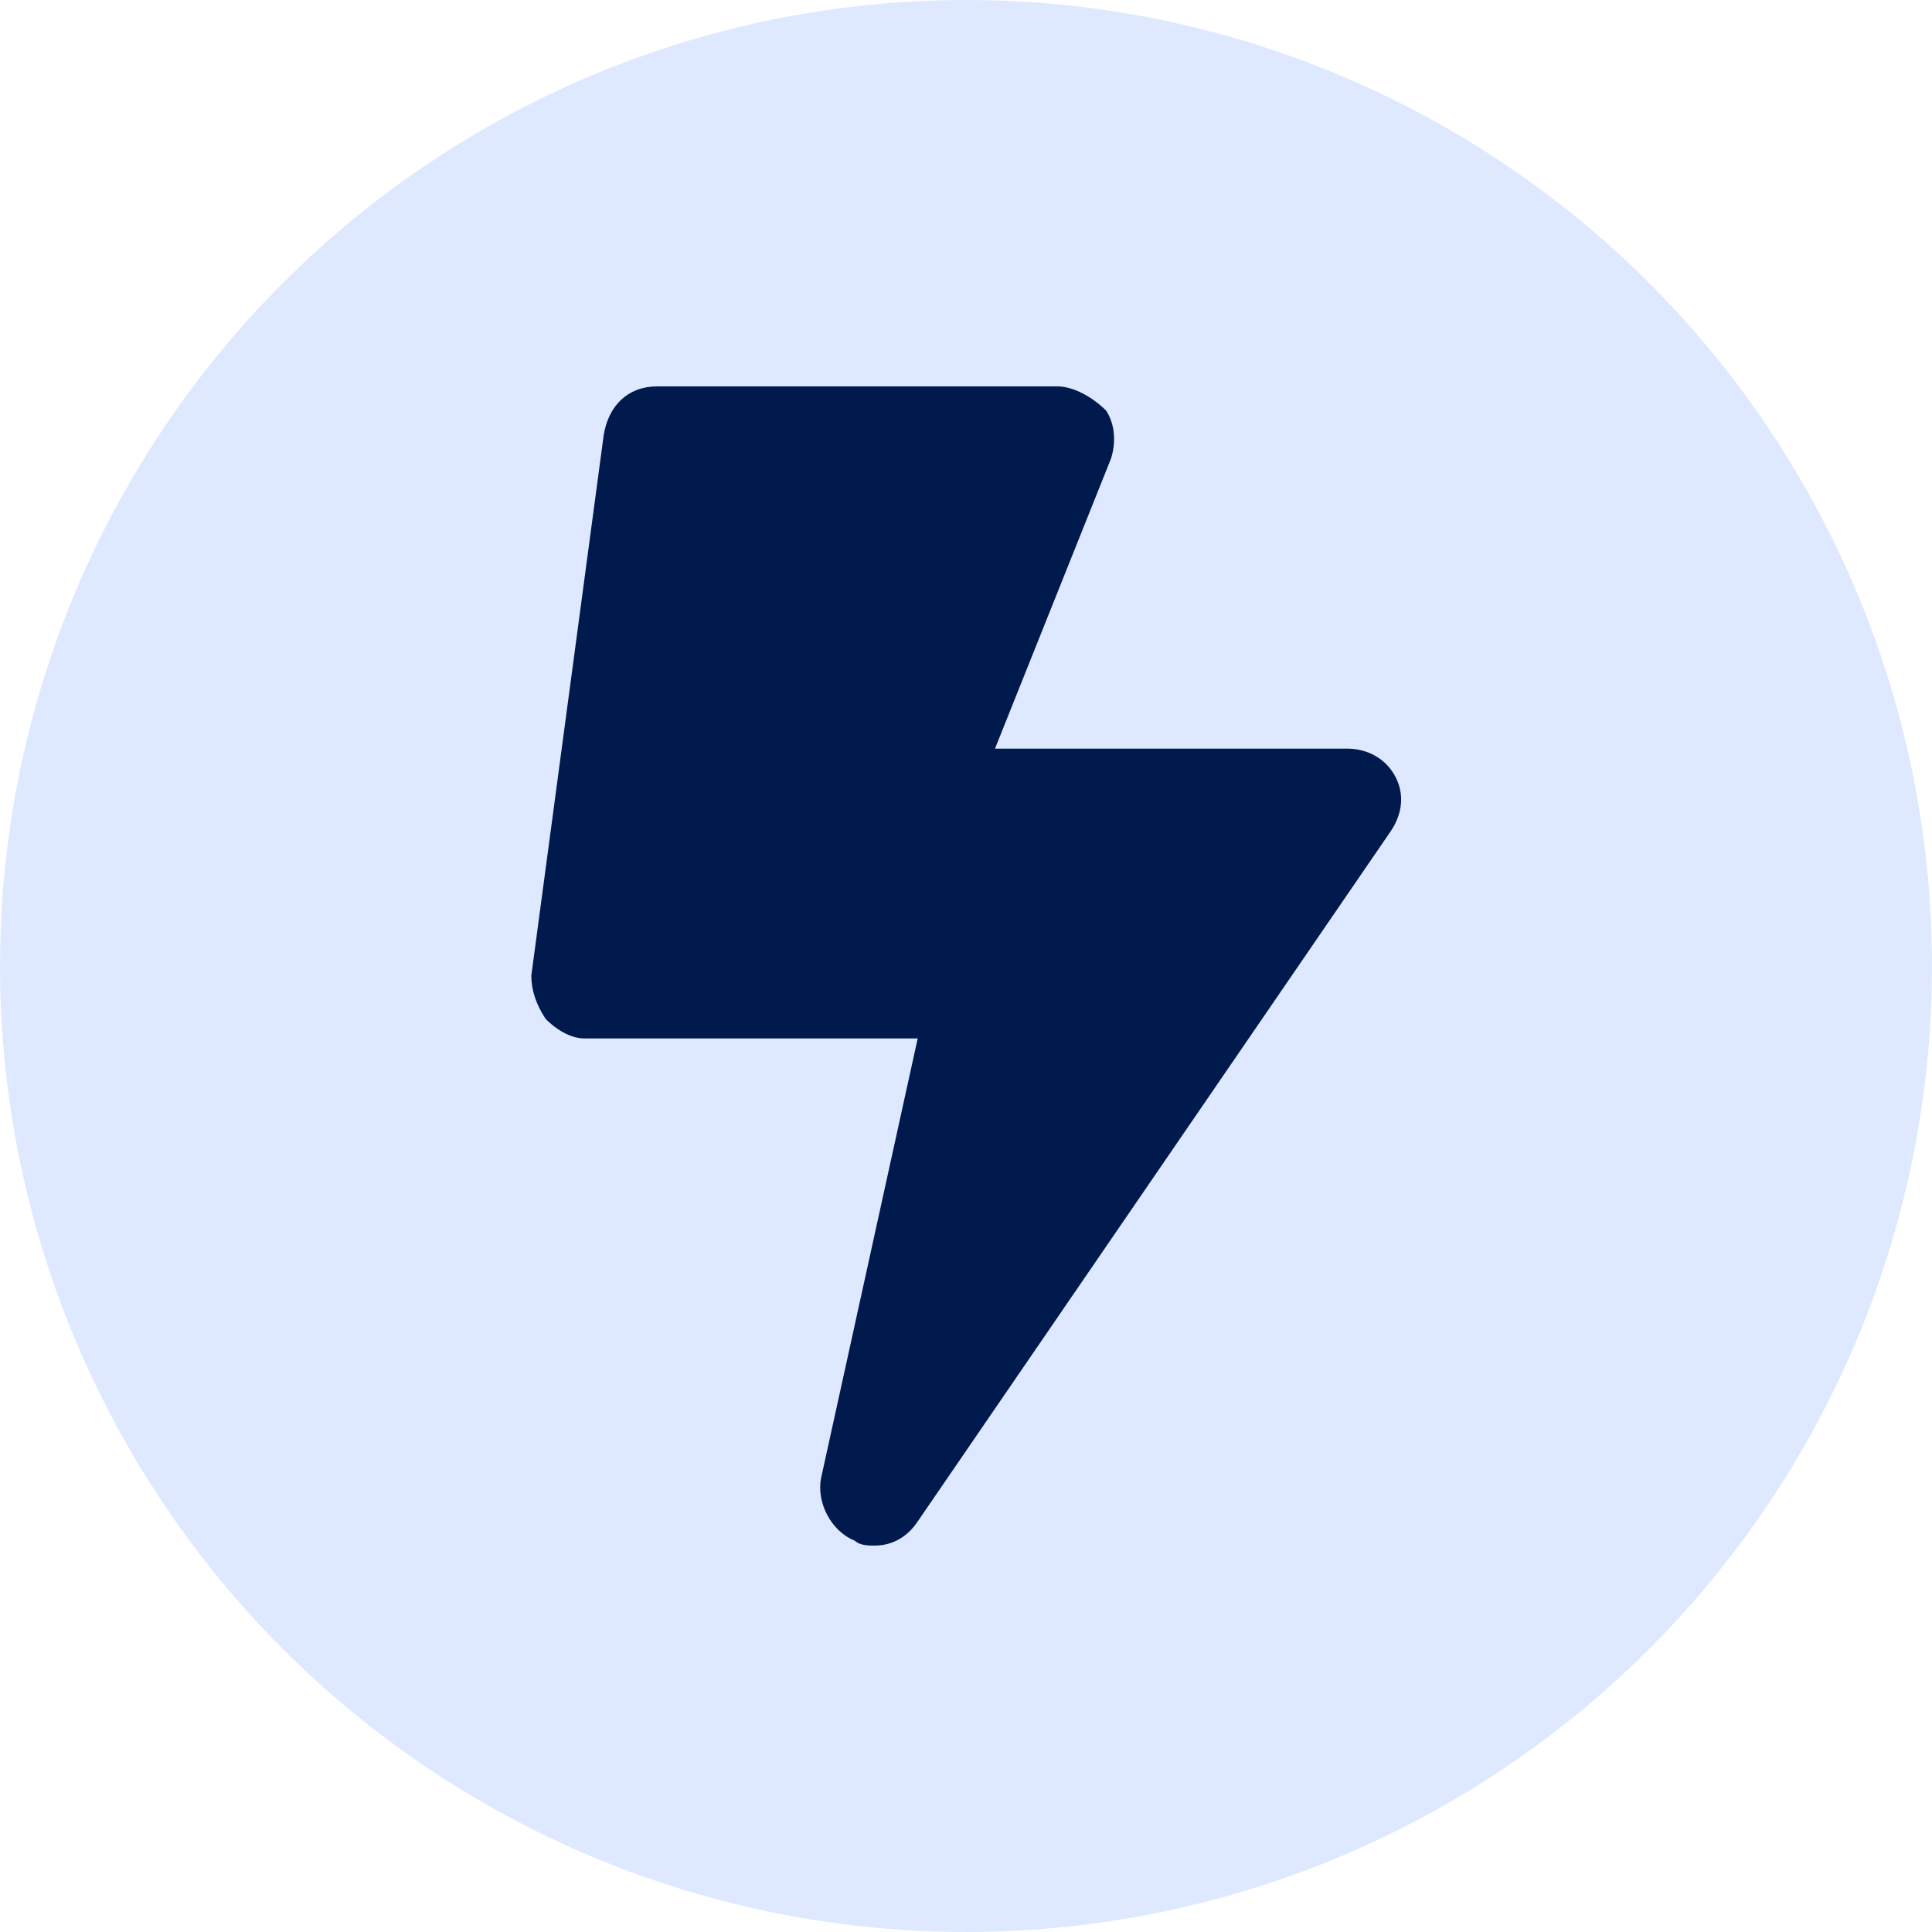
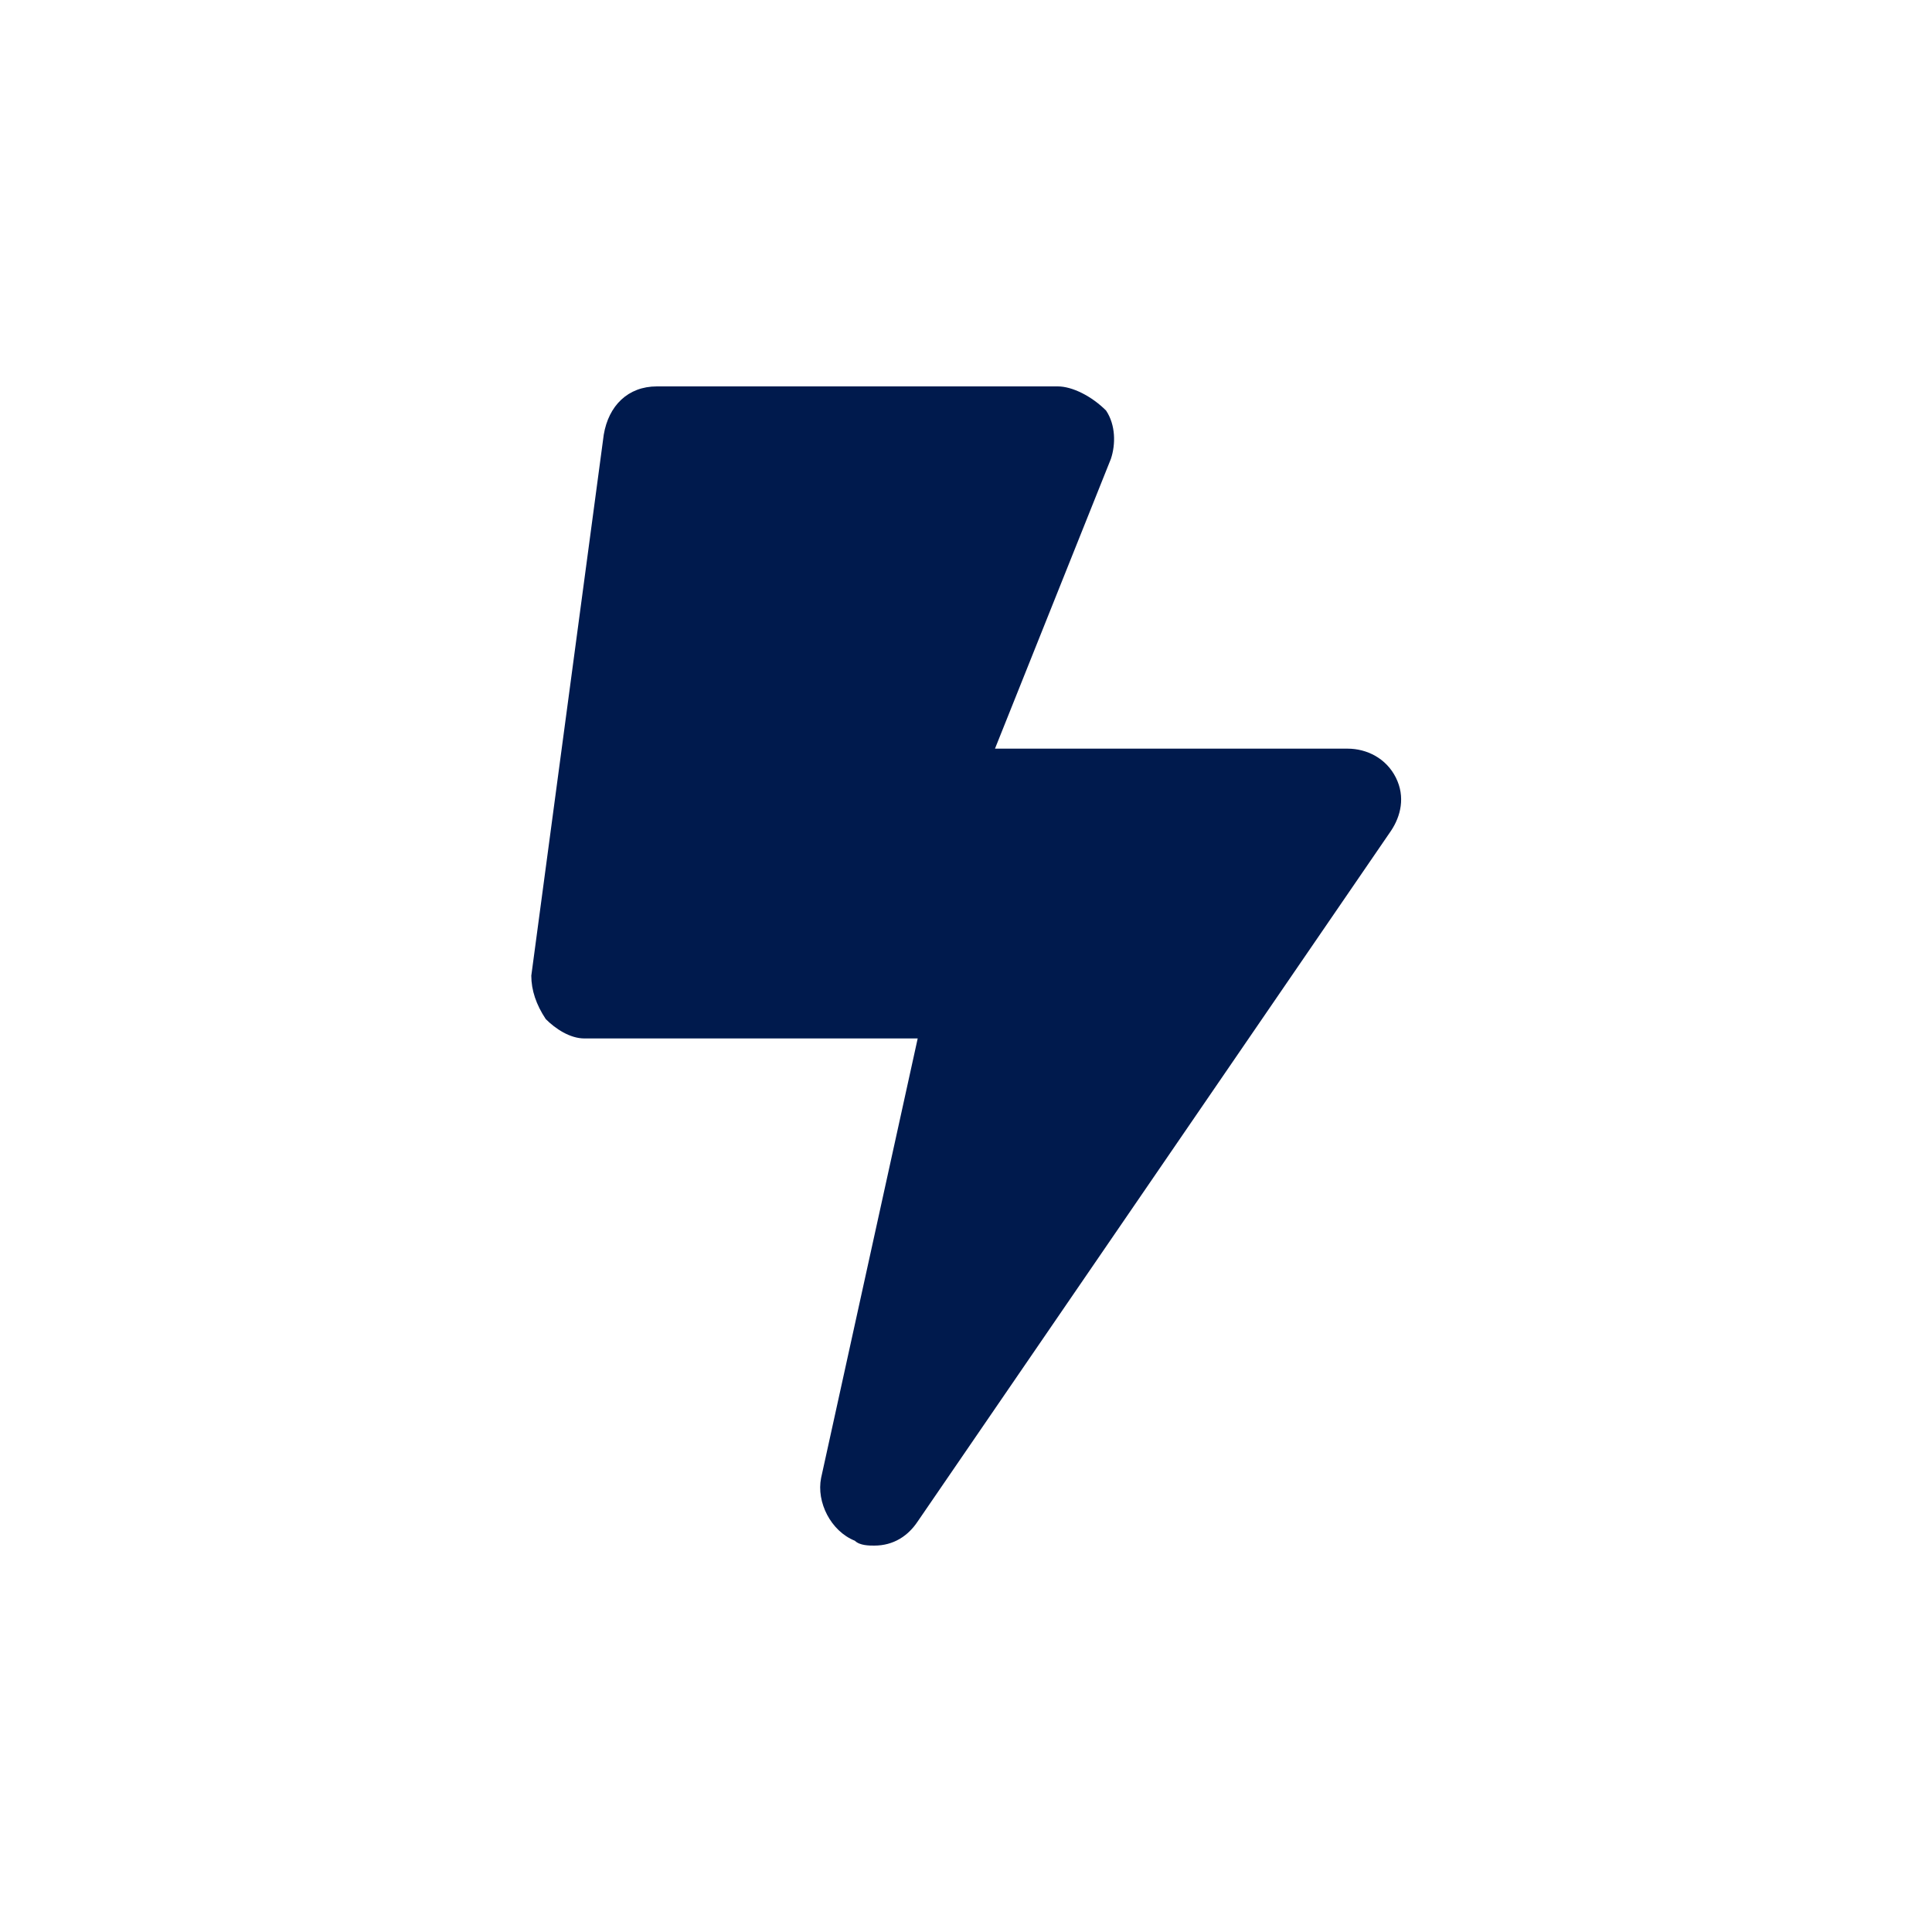
<svg xmlns="http://www.w3.org/2000/svg" version="1.1" id="icon-streamlined-operations_00000021842095744261410070000011077365201241495169_" x="0px" y="0px" viewBox="0 0 40 40" style="enable-background:new 0 0 40 40;" xml:space="preserve">
  <style type="text/css">
	.st0{opacity:0.5;fill-rule:evenodd;clip-rule:evenodd;fill:#BFD4FF;enable-background:new    ;}
	.st1{fill:#001A4D;}
</style>
-   <circle id="Oval" class="st0" cx="20" cy="20" r="20" />
-   <path id="Path" class="st1" d="M28.9,16.1c-0.2-0.4-0.6-0.6-1-0.6h-7.3l2.4-6c0.1-0.3,0.1-0.7-0.1-1C22.6,8.2,22.2,8,21.9,8h-8.3  c-0.6,0-1,0.4-1.1,1L11,20.2c0,0.3,0.1,0.6,0.3,0.9c0.2,0.2,0.5,0.4,0.8,0.4H19l-2,9.1c-0.1,0.5,0.2,1.1,0.7,1.3  C17.8,32,18,32,18.1,32c0.4,0,0.7-0.2,0.9-0.5l9.8-14.3C29,16.9,29.1,16.5,28.9,16.1z" />
+   <path id="Path" class="st1" d="M28.9,16.1c-0.2-0.4-0.6-0.6-1-0.6h-7.3l2.4-6c0.1-0.3,0.1-0.7-0.1-1C22.6,8.2,22.2,8,21.9,8h-8.3  c-0.6,0-1,0.4-1.1,1L11,20.2c0,0.3,0.1,0.6,0.3,0.9c0.2,0.2,0.5,0.4,0.8,0.4H19l-2,9.1c-0.1,0.5,0.2,1.1,0.7,1.3  C17.8,32,18,32,18.1,32c0.4,0,0.7-0.2,0.9-0.5l9.8-14.3C29,16.9,29.1,16.5,28.9,16.1" />
</svg>